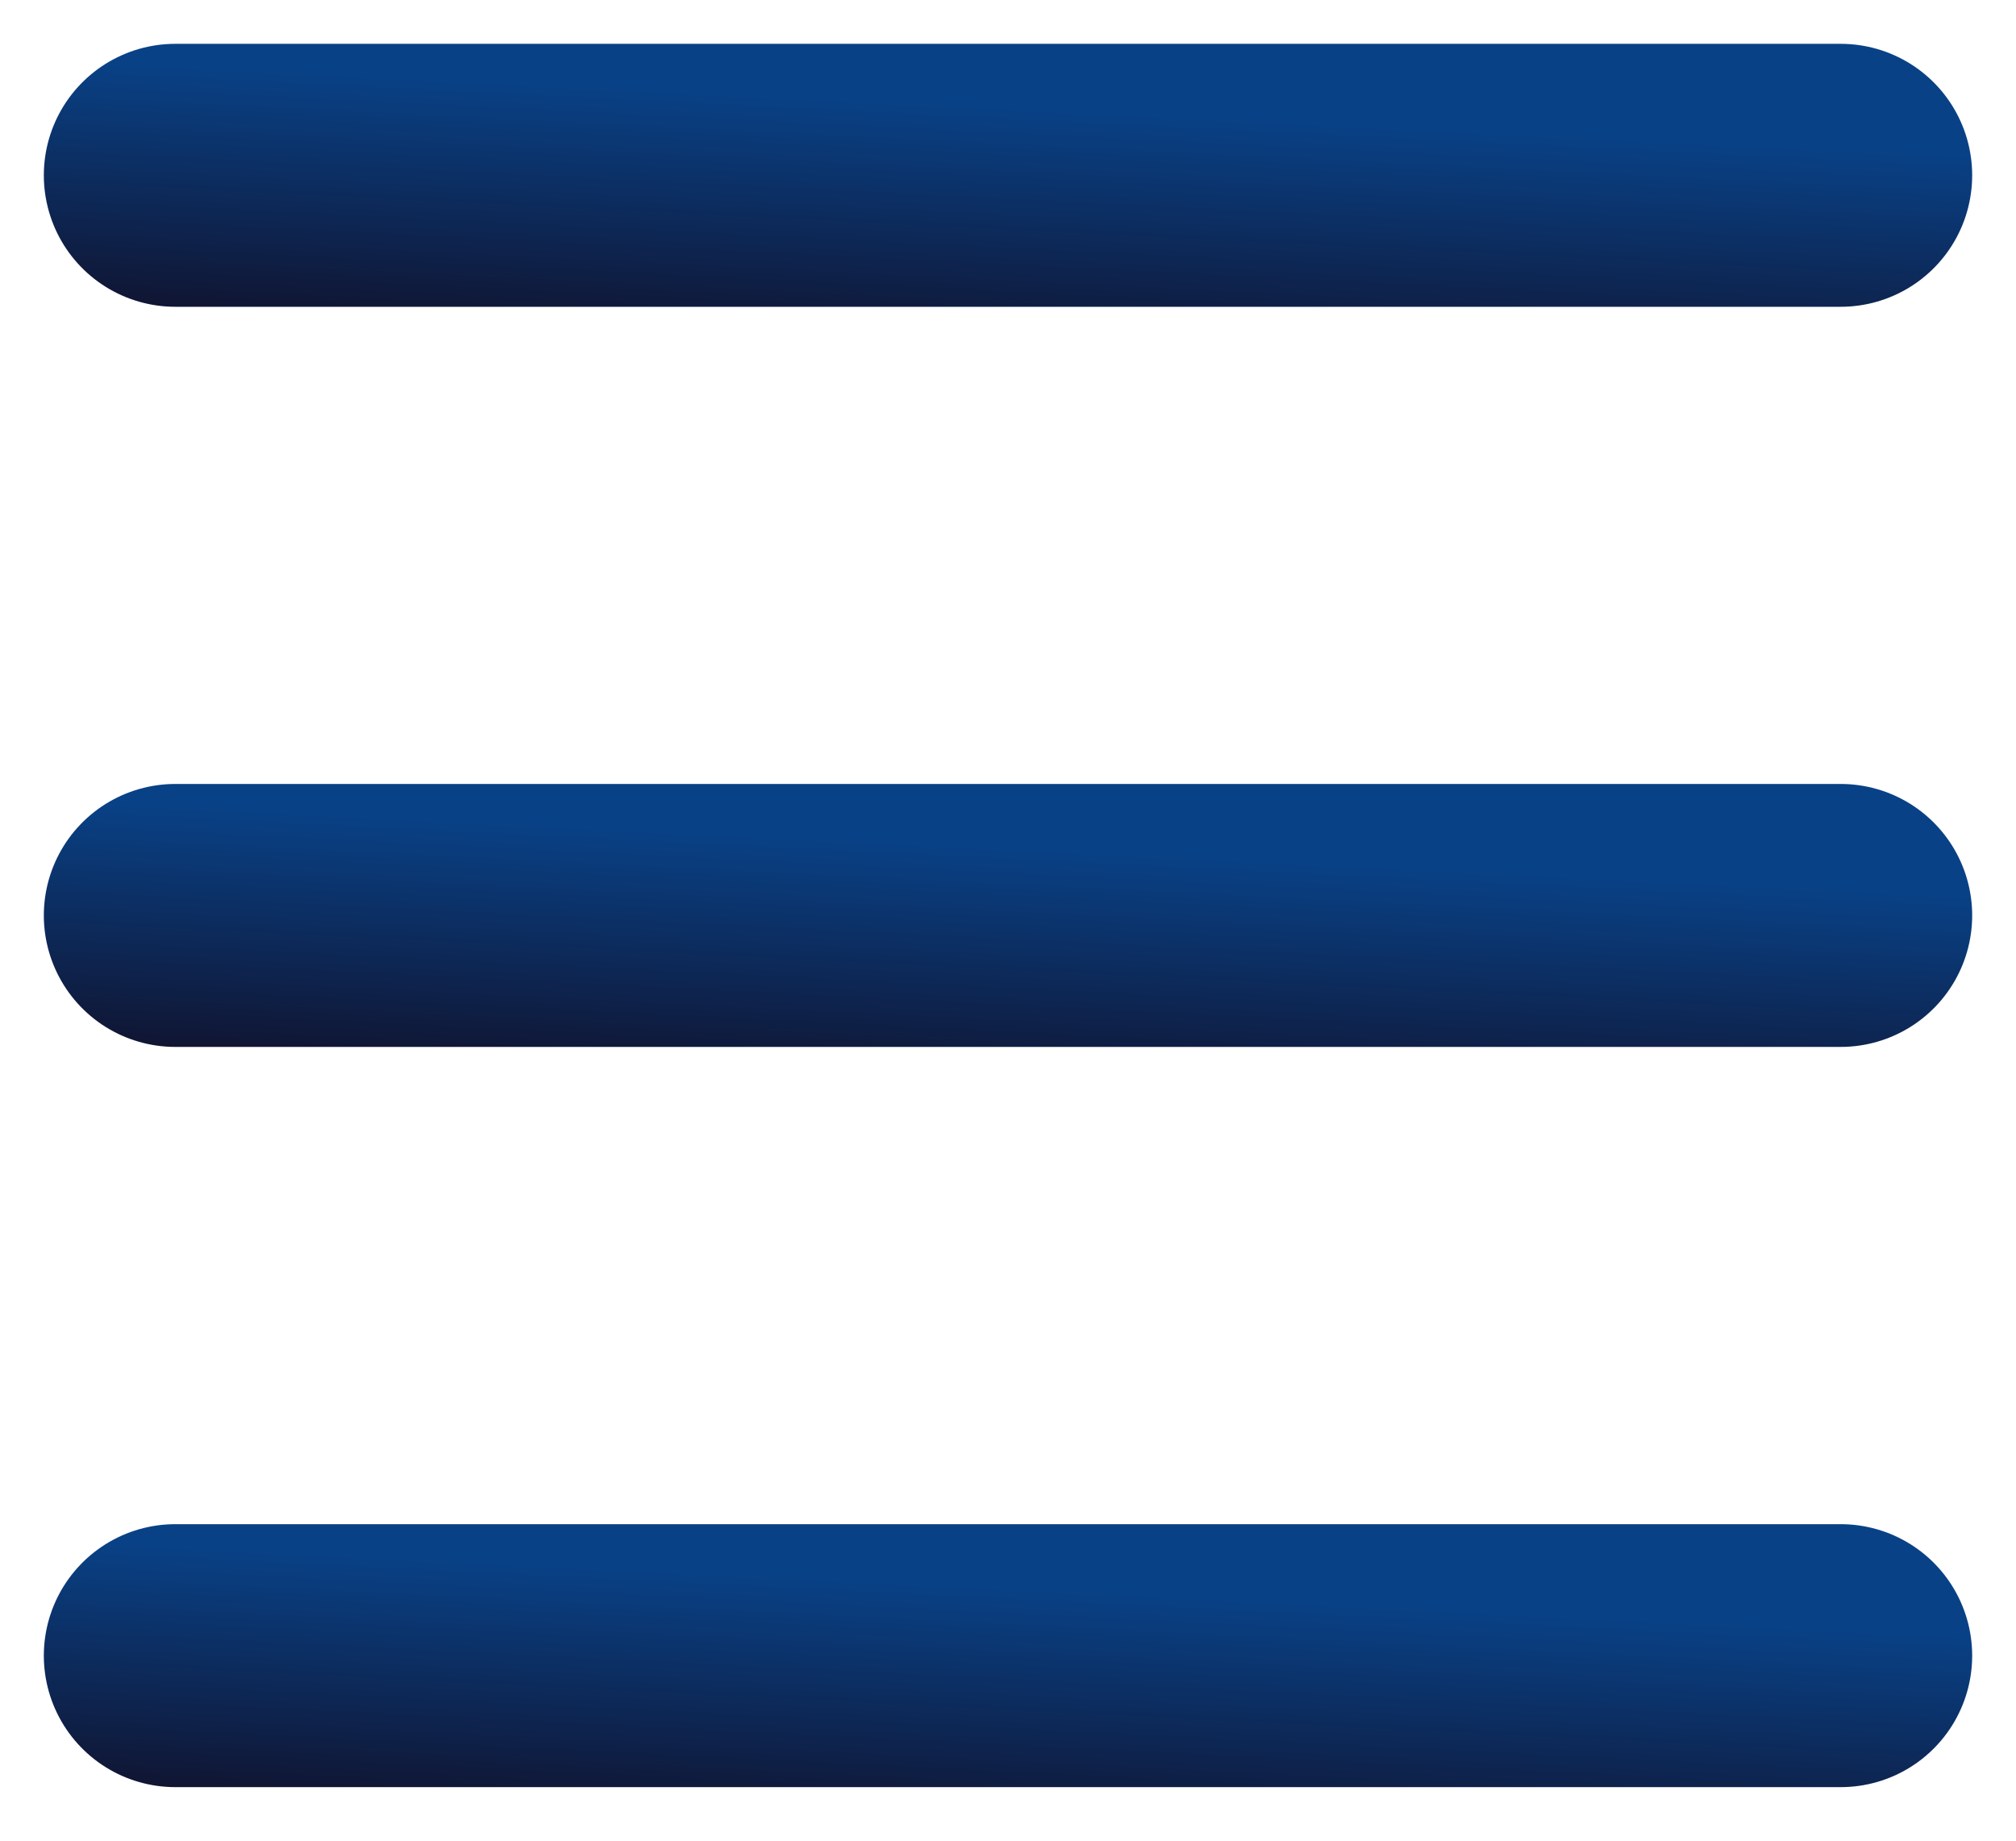
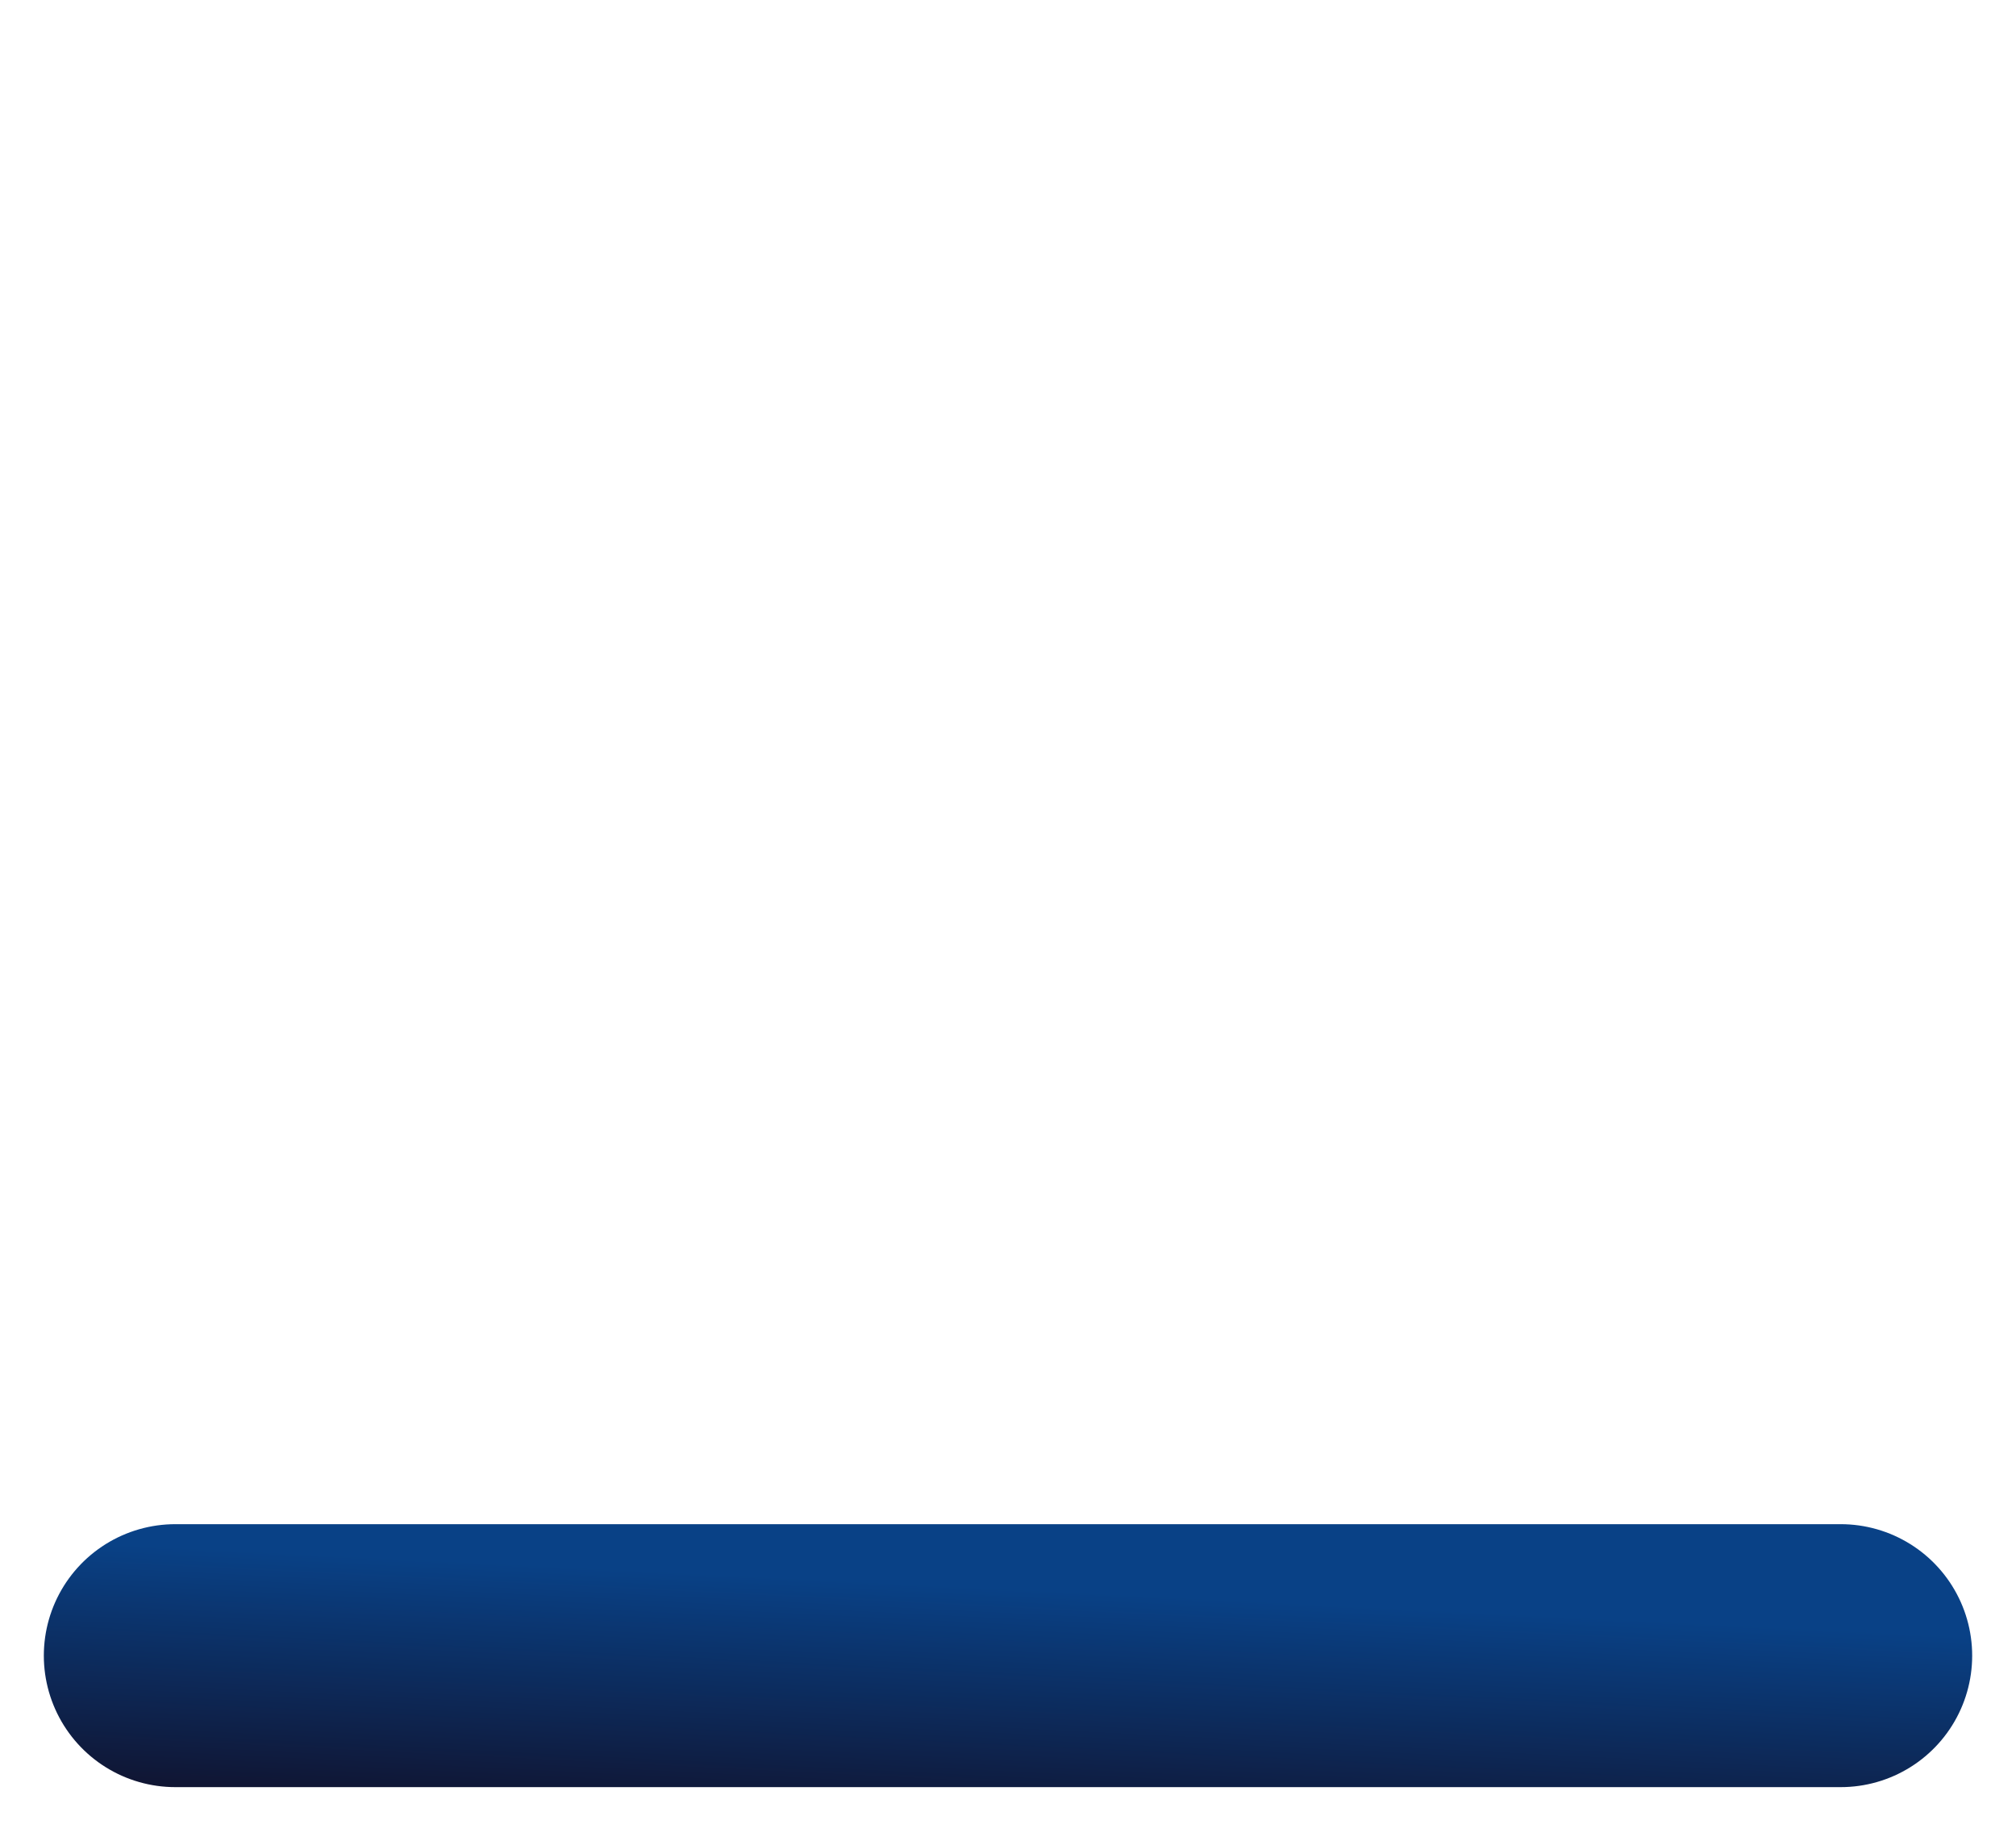
<svg xmlns="http://www.w3.org/2000/svg" width="23" height="21" viewBox="0 0 23 21" fill="none">
  <g id="Group 2598">
-     <path id="Line 11" d="M2 2H21" stroke="url(#paint0_linear_4151_7096)" stroke-width="3" stroke-linecap="round" />
-     <path id="Line 12" d="M2 10.444H21" stroke="url(#paint1_linear_4151_7096)" stroke-width="3" stroke-linecap="round" />
    <path id="Line 13" d="M2 18.889H21" stroke="url(#paint2_linear_4151_7096)" stroke-width="3" stroke-linecap="round" />
  </g>
  <defs>
    <linearGradient id="paint0_linear_4151_7096" x1="23.375" y1="1.825" x2="23.217" y2="4.997" gradientUnits="userSpaceOnUse">
      <stop stop-color="#094186" />
      <stop offset="1" stop-color="#110E25" />
    </linearGradient>
    <linearGradient id="paint1_linear_4151_7096" x1="23.375" y1="10.269" x2="23.217" y2="13.441" gradientUnits="userSpaceOnUse">
      <stop stop-color="#094186" />
      <stop offset="1" stop-color="#110E25" />
    </linearGradient>
    <linearGradient id="paint2_linear_4151_7096" x1="23.375" y1="18.713" x2="23.217" y2="21.885" gradientUnits="userSpaceOnUse">
      <stop stop-color="#094186" />
      <stop offset="1" stop-color="#110E25" />
    </linearGradient>
  </defs>
</svg>